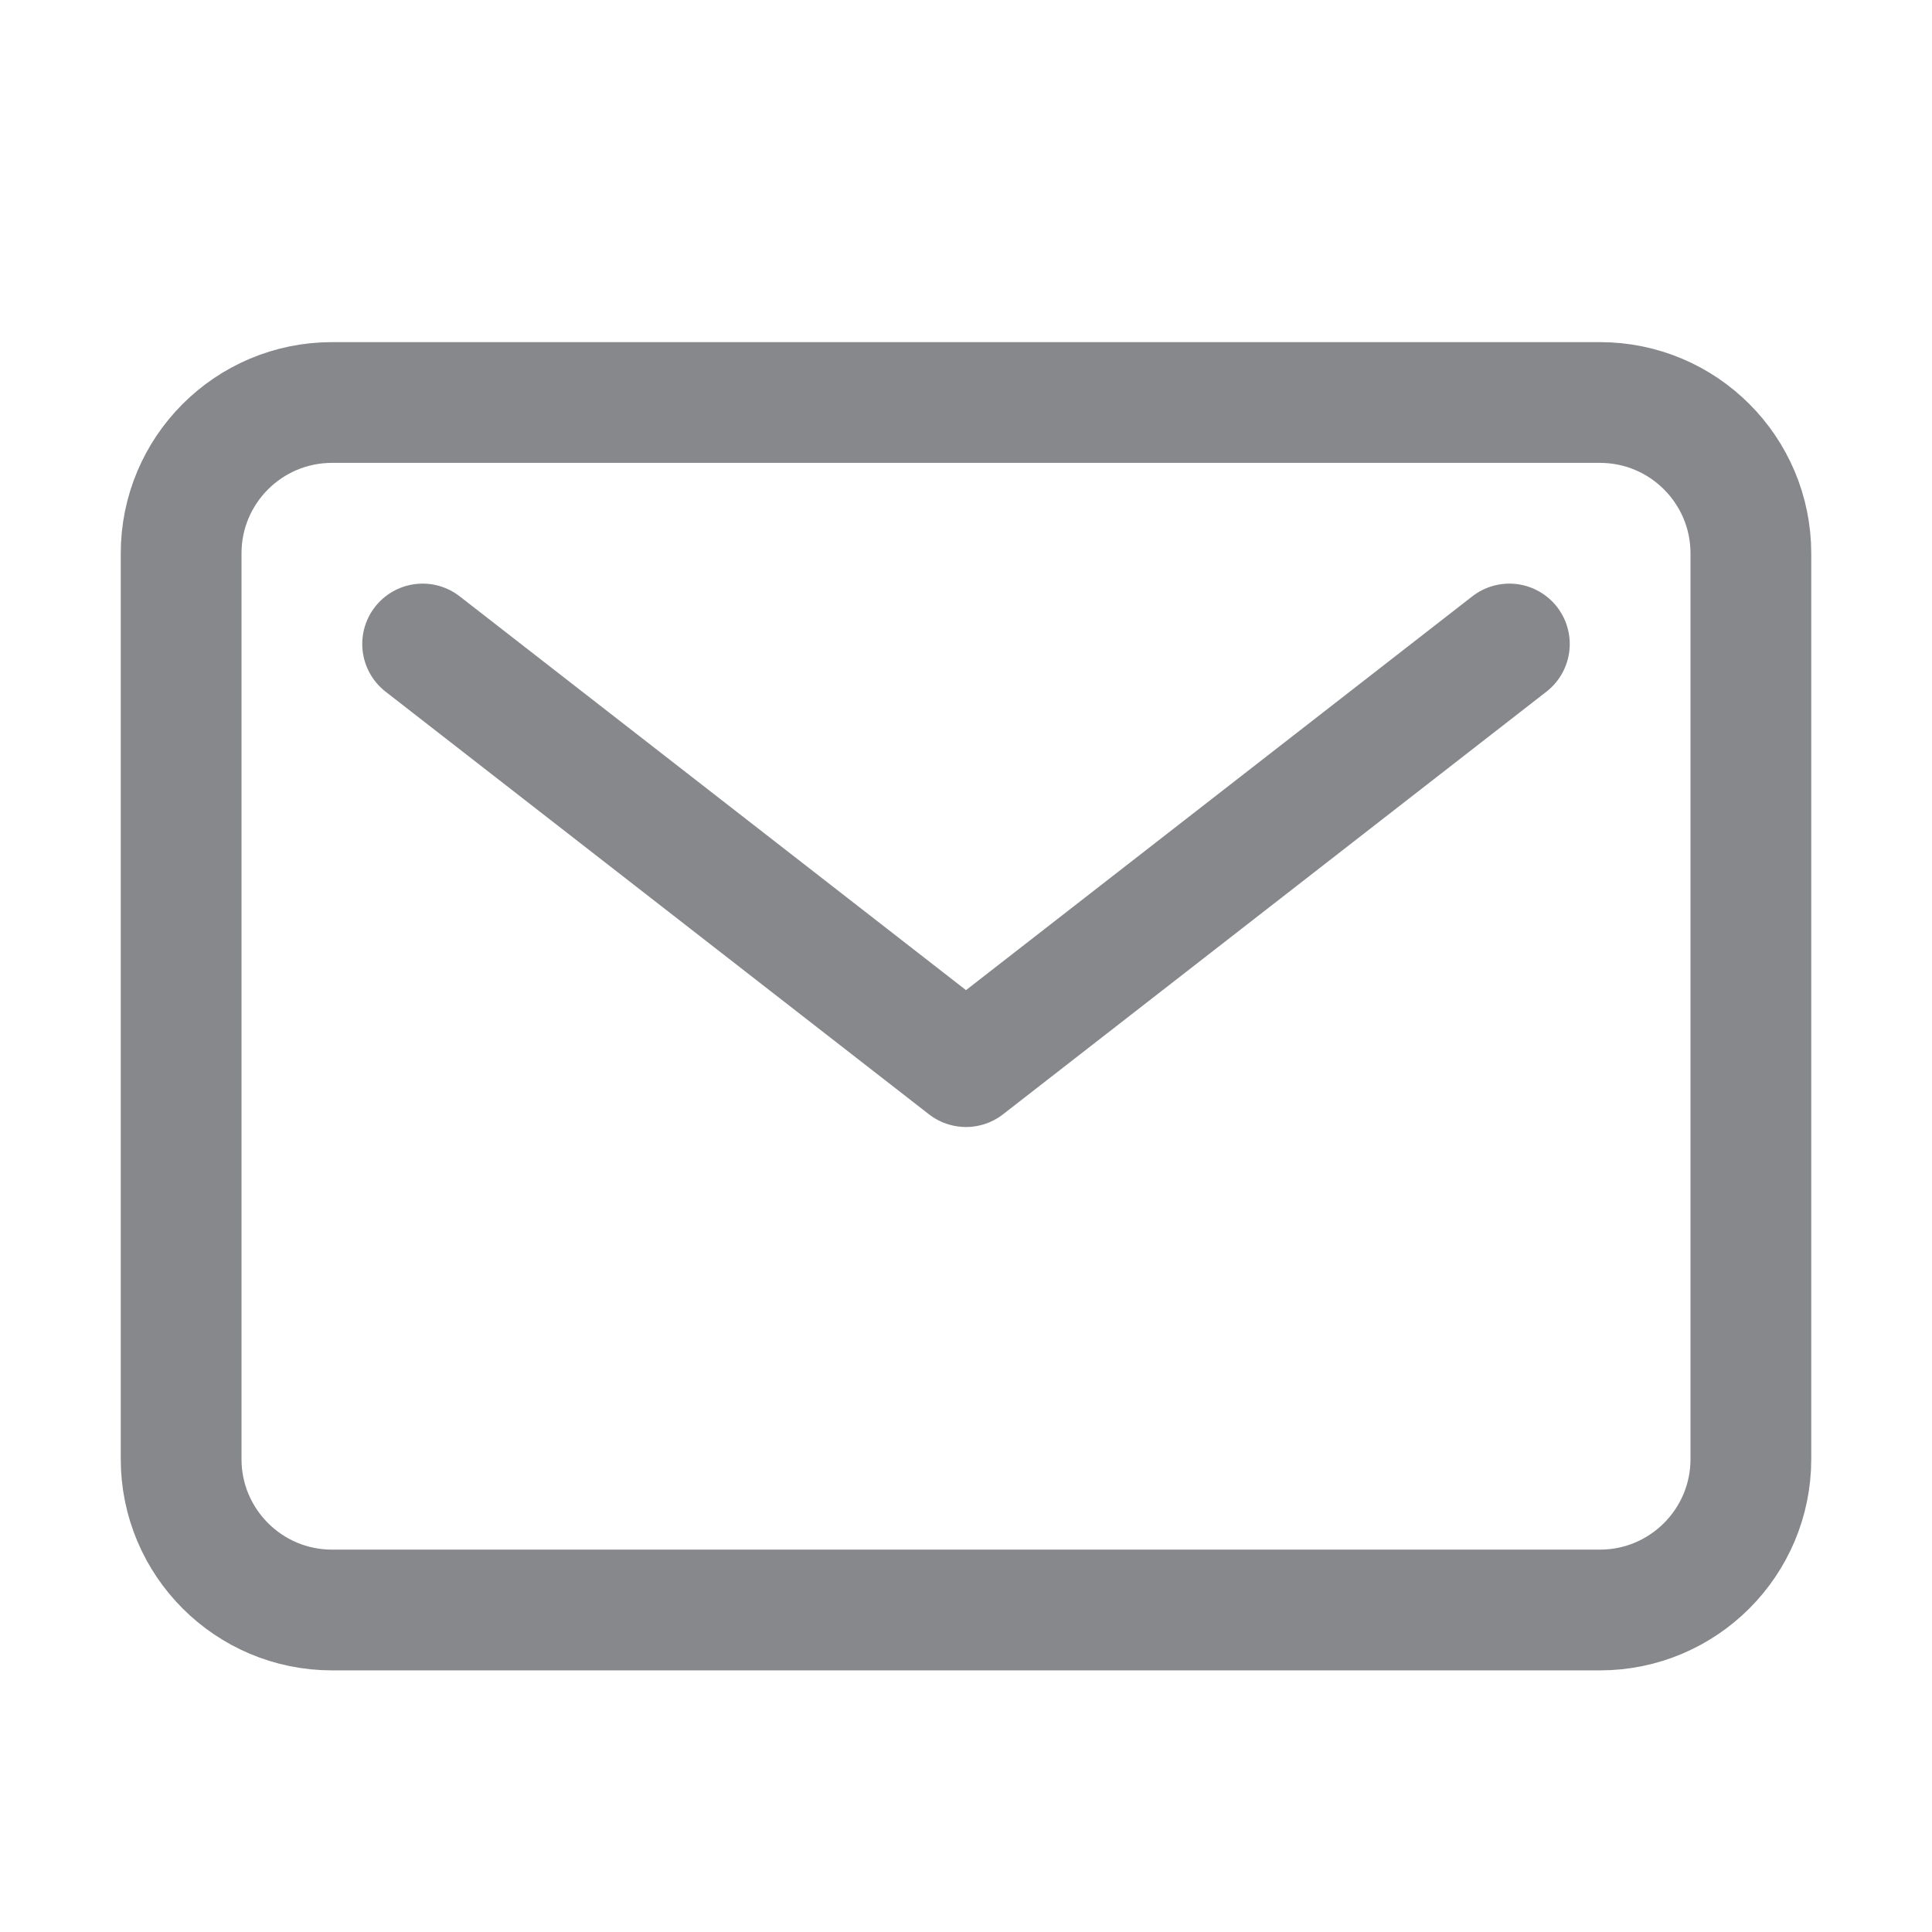
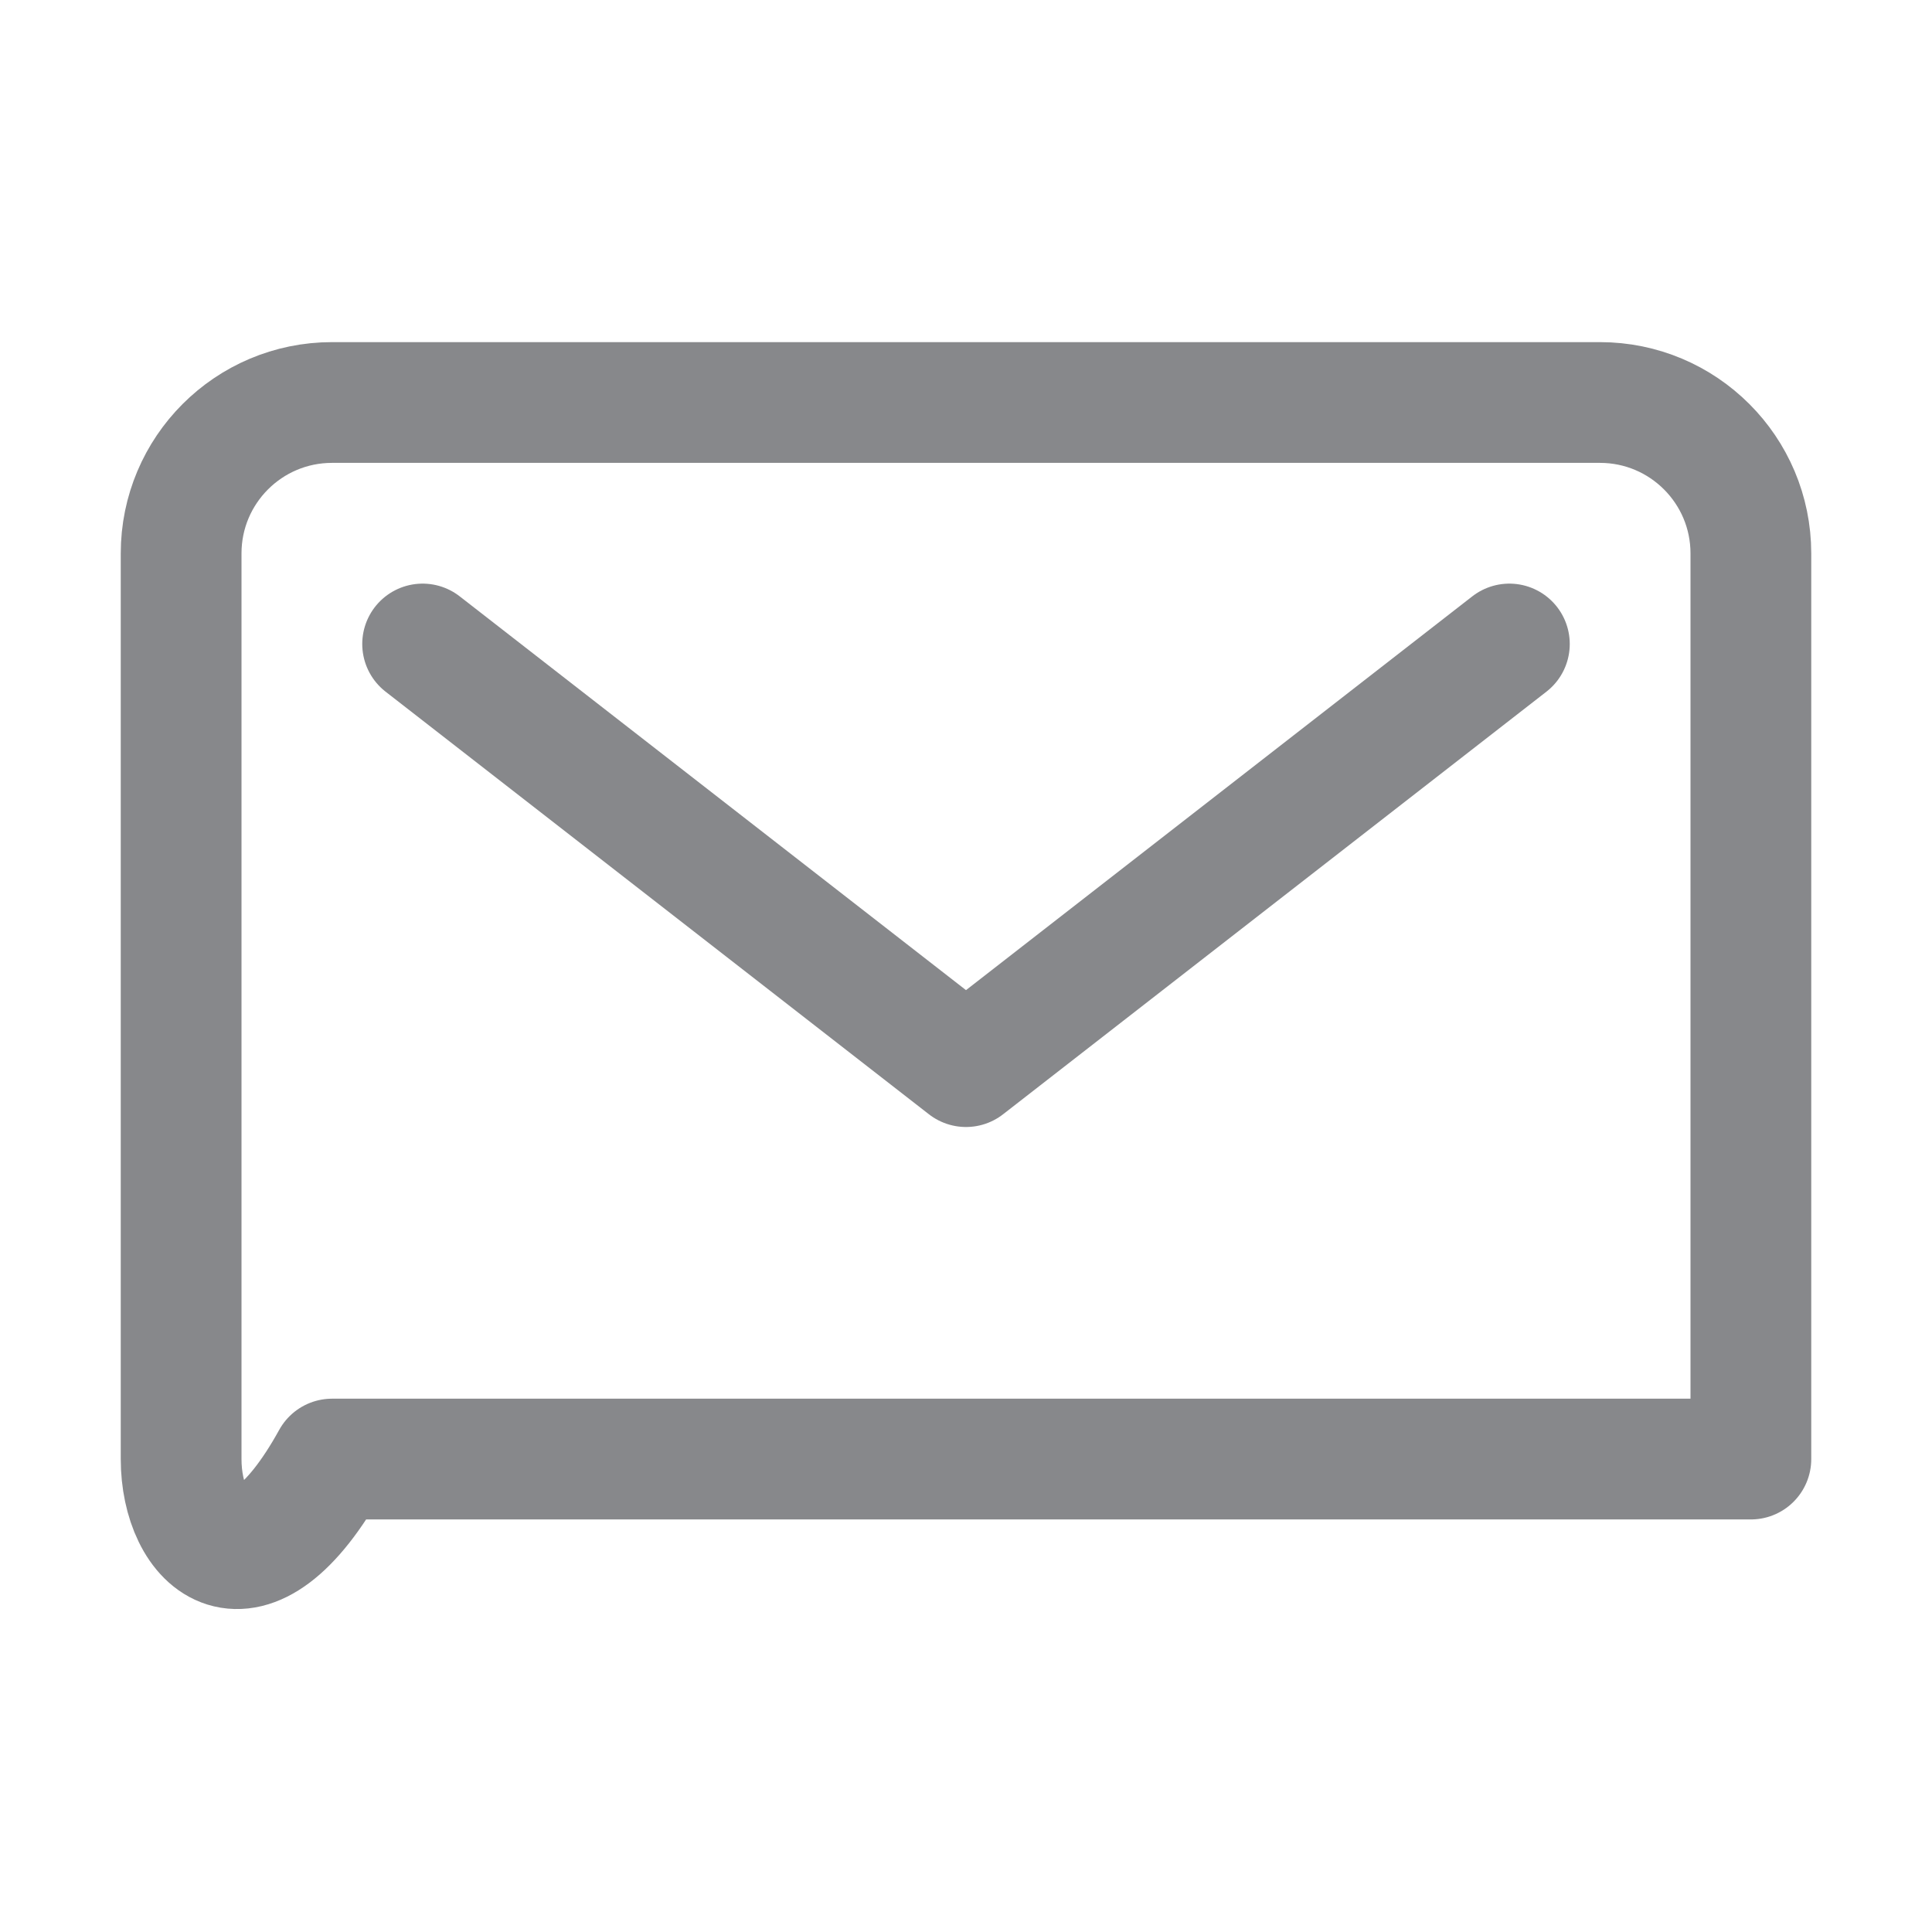
<svg xmlns="http://www.w3.org/2000/svg" width="24" height="24" viewBox="0 0 24 24" fill="none">
-   <path d="M5.25 8L12 13.25L18.75 8M4.125 5H19.875C20.91 5 21.75 5.839 21.75 6.875V18.125C21.75 19.16 20.91 20 19.875 20H4.125C3.089 20 2.25 19.16 2.25 18.125V6.875C2.25 5.839 3.089 5 4.125 5Z" stroke="#87888B" stroke-width="1.5" stroke-linecap="round" stroke-linejoin="round" />
+   <path d="M5.25 8L12 13.25L18.75 8M4.125 5H19.875C20.91 5 21.75 5.839 21.75 6.875V18.125H4.125C3.089 20 2.25 19.16 2.25 18.125V6.875C2.25 5.839 3.089 5 4.125 5Z" stroke="#87888B" stroke-width="1.5" stroke-linecap="round" stroke-linejoin="round" />
</svg>